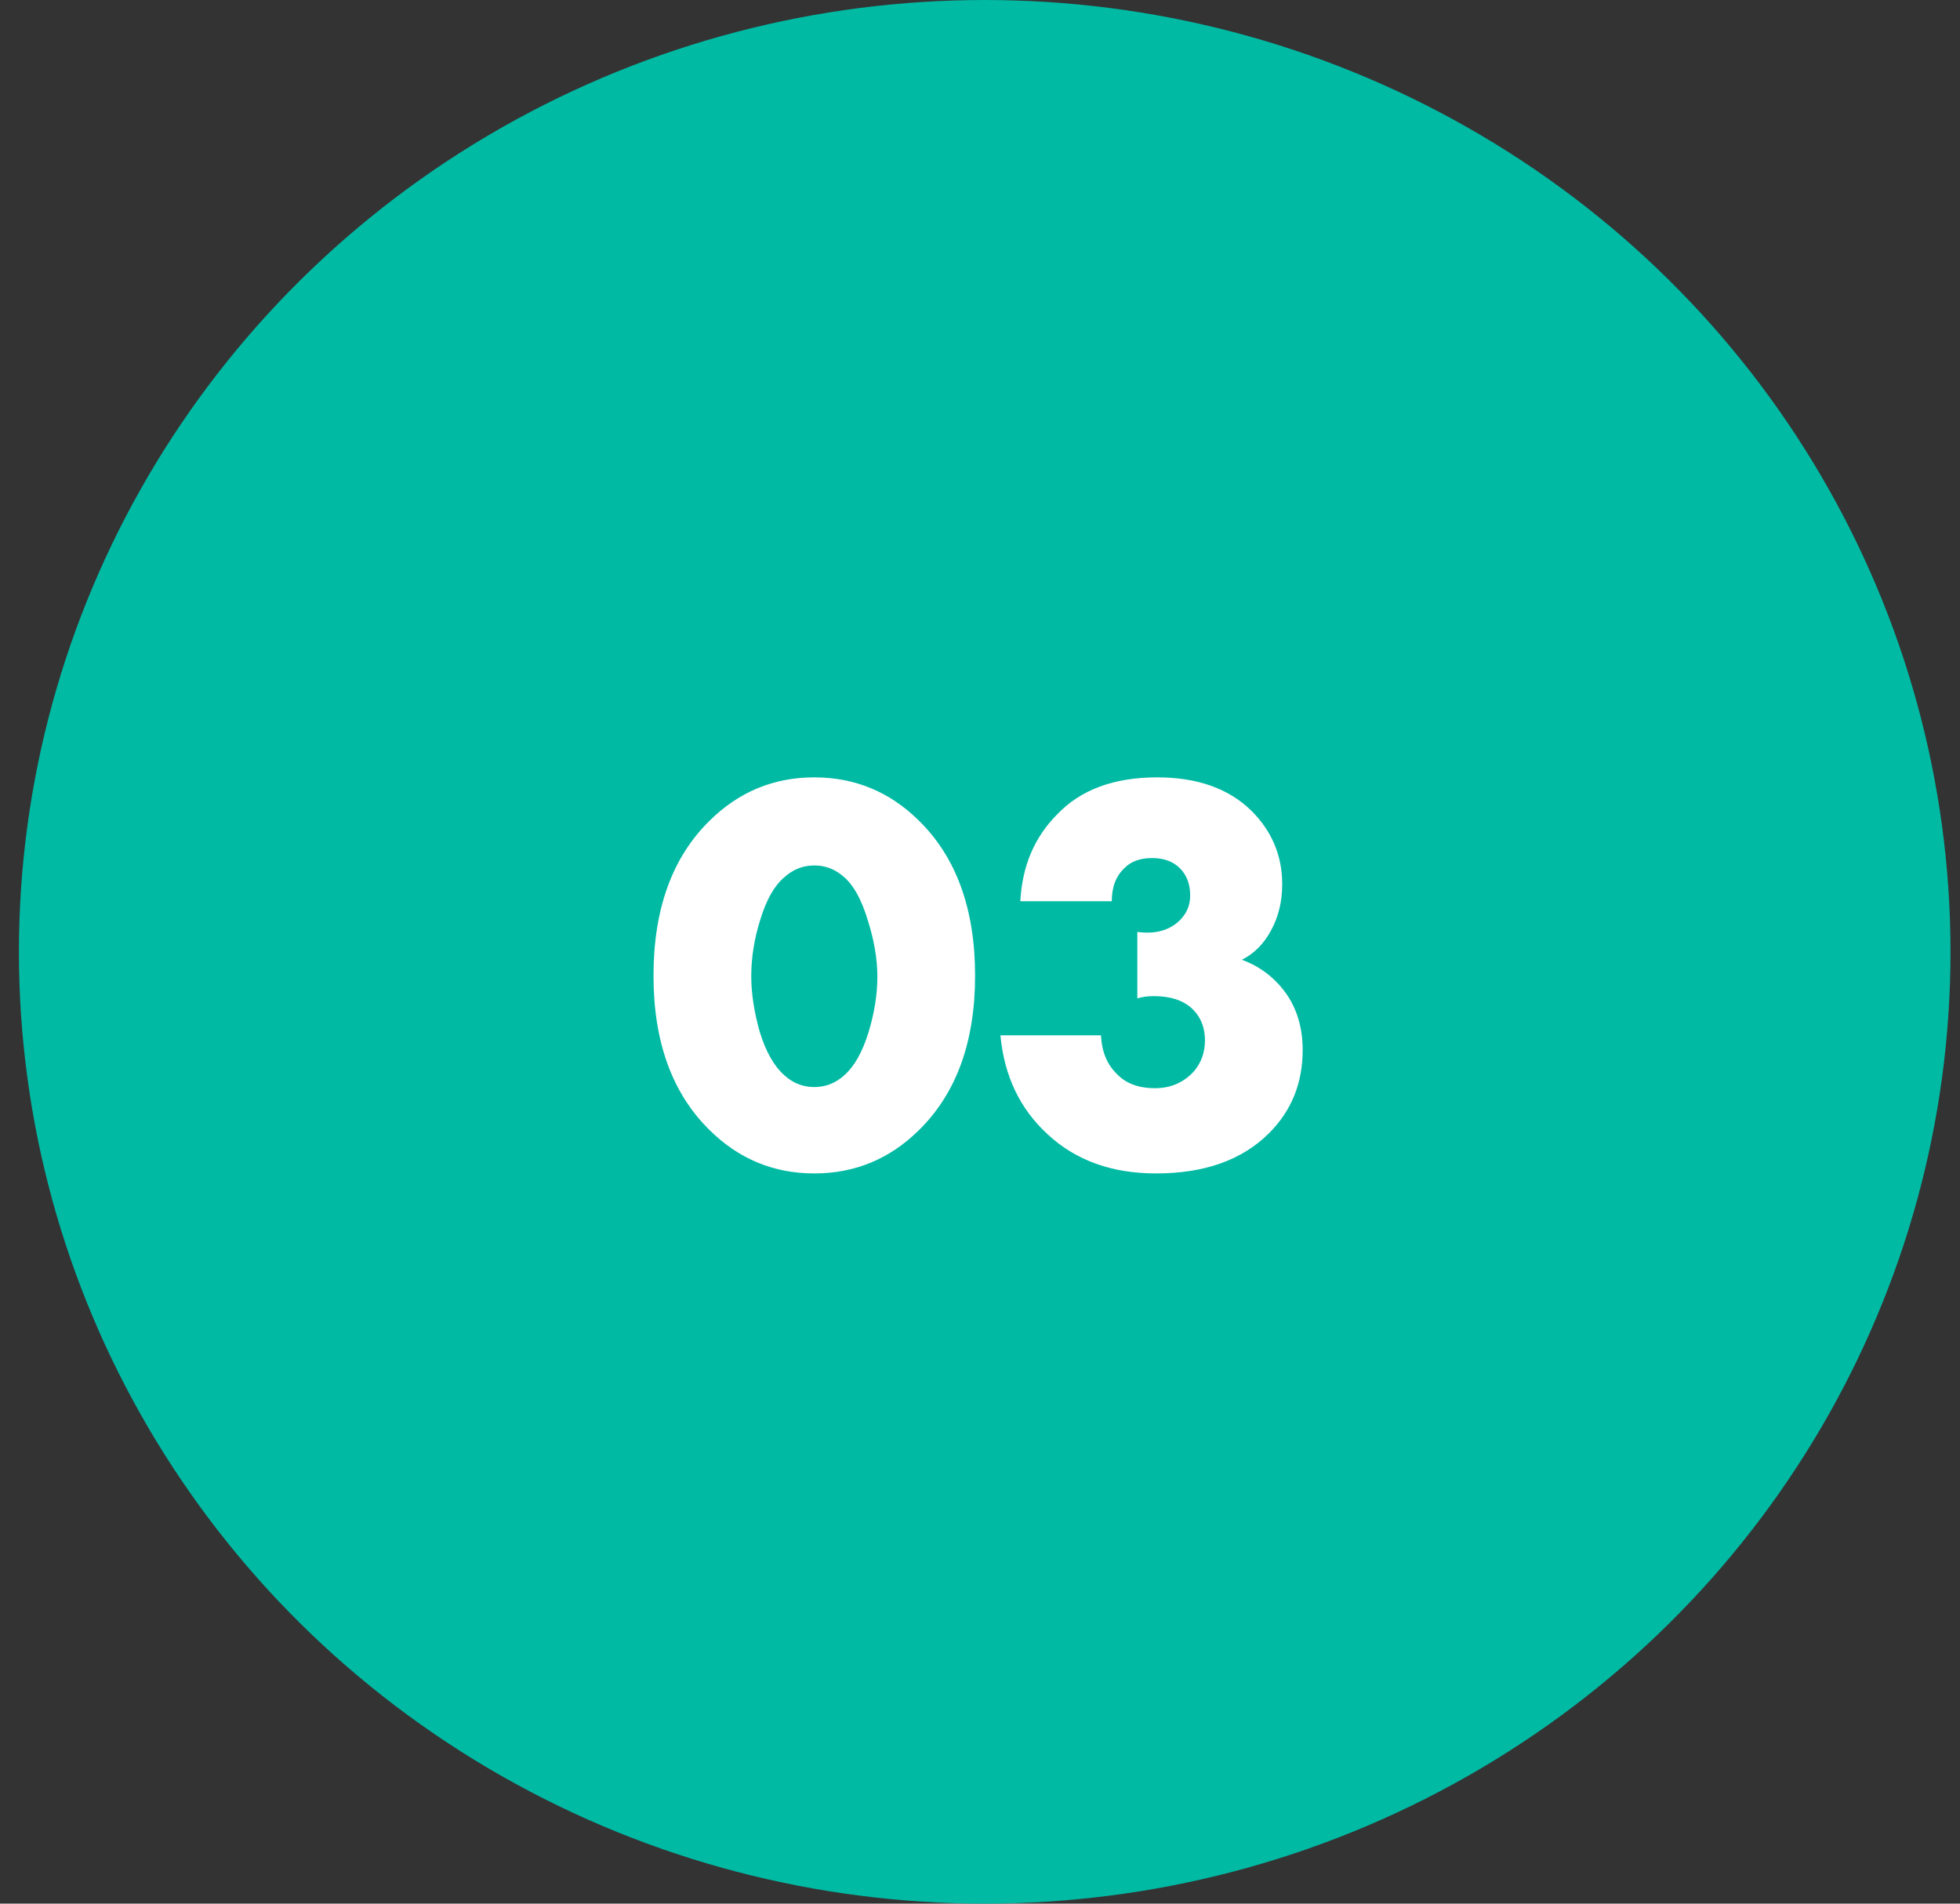
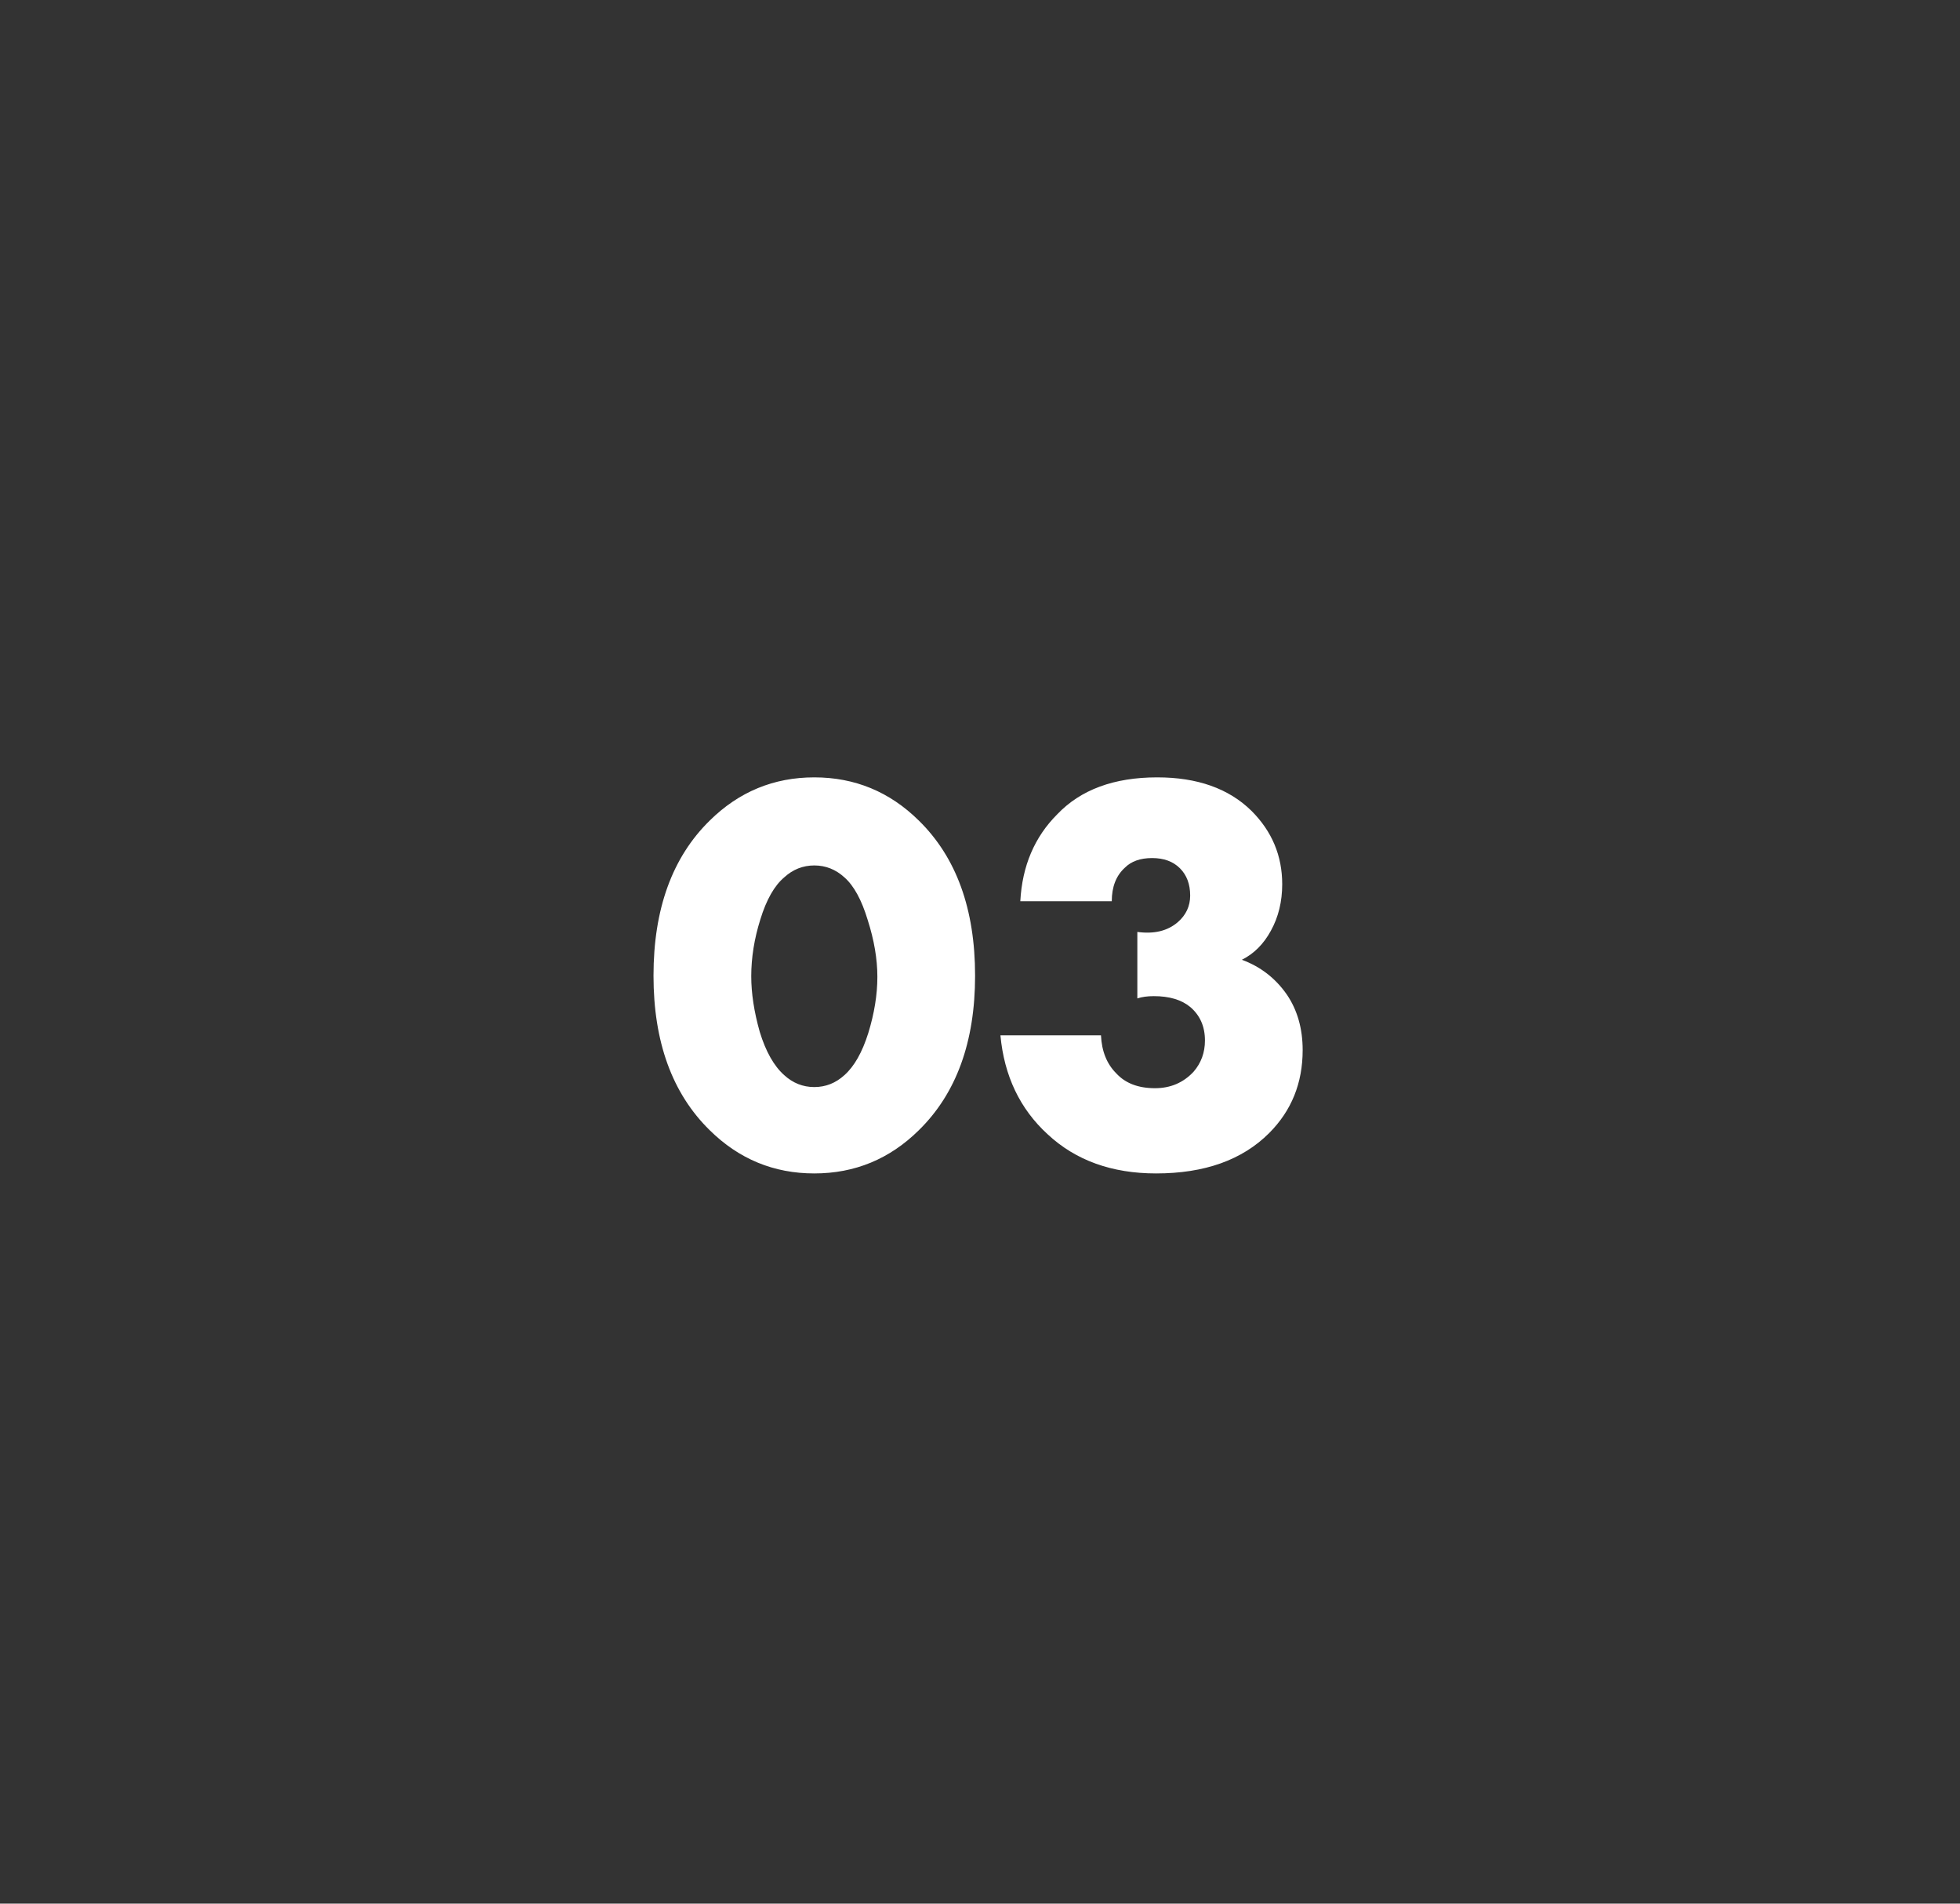
<svg xmlns="http://www.w3.org/2000/svg" width="69" height="67" viewBox="0 0 69 67" fill="none">
  <rect x="0" y="0" width="69" height="67" fill="#333333" stroke="none" />
-   <ellipse cx="34.666" cy="33.5" rx="34" ry="33.5" fill="#00BAA4" />
  <path d="M29.727 30.88C29.42 30.6 29.067 30.46 28.666 30.46C28.267 30.46 27.913 30.6 27.607 30.88C27.26 31.173 26.98 31.667 26.767 32.36C26.553 33.04 26.447 33.707 26.447 34.36C26.447 34.96 26.547 35.613 26.747 36.32C26.96 37.013 27.247 37.52 27.607 37.84C27.913 38.12 28.267 38.26 28.666 38.26C29.067 38.26 29.42 38.12 29.727 37.84C30.073 37.533 30.353 37.04 30.567 36.36C30.78 35.667 30.887 35.007 30.887 34.38C30.887 33.753 30.773 33.087 30.547 32.38C30.333 31.673 30.06 31.173 29.727 30.88ZM34.327 34.34C34.327 36.673 33.666 38.487 32.346 39.78C31.32 40.793 30.093 41.3 28.666 41.3C27.24 41.3 26.013 40.793 24.986 39.78C23.666 38.487 23.006 36.673 23.006 34.34C23.006 31.993 23.666 30.173 24.986 28.88C26.013 27.867 27.24 27.36 28.666 27.36C30.093 27.36 31.32 27.867 32.346 28.88C33.666 30.173 34.327 31.993 34.327 34.34ZM35.219 36.44H38.759C38.785 37 38.965 37.447 39.299 37.78C39.619 38.127 40.072 38.3 40.659 38.3C41.205 38.3 41.659 38.107 42.019 37.72C42.285 37.413 42.419 37.047 42.419 36.62C42.419 36.127 42.245 35.733 41.899 35.44C41.592 35.187 41.165 35.06 40.619 35.06C40.392 35.06 40.199 35.087 40.039 35.14V32.8C40.625 32.88 41.099 32.767 41.459 32.46C41.752 32.207 41.899 31.893 41.899 31.52C41.899 31.12 41.779 30.8 41.539 30.56C41.299 30.32 40.972 30.2 40.559 30.2C40.145 30.2 39.825 30.313 39.599 30.54C39.292 30.82 39.139 31.213 39.139 31.72H35.919C35.985 30.48 36.419 29.46 37.219 28.66C38.045 27.793 39.219 27.36 40.739 27.36C42.152 27.36 43.259 27.753 44.059 28.54C44.779 29.26 45.139 30.12 45.139 31.12C45.139 31.733 45.005 32.28 44.739 32.76C44.485 33.227 44.145 33.567 43.719 33.78C44.372 34.02 44.899 34.427 45.299 35C45.672 35.547 45.859 36.2 45.859 36.96C45.859 38.12 45.465 39.093 44.679 39.88C43.732 40.827 42.405 41.3 40.699 41.3C39.139 41.3 37.865 40.84 36.879 39.92C35.905 39.027 35.352 37.867 35.219 36.44Z" fill="white" />
</svg>